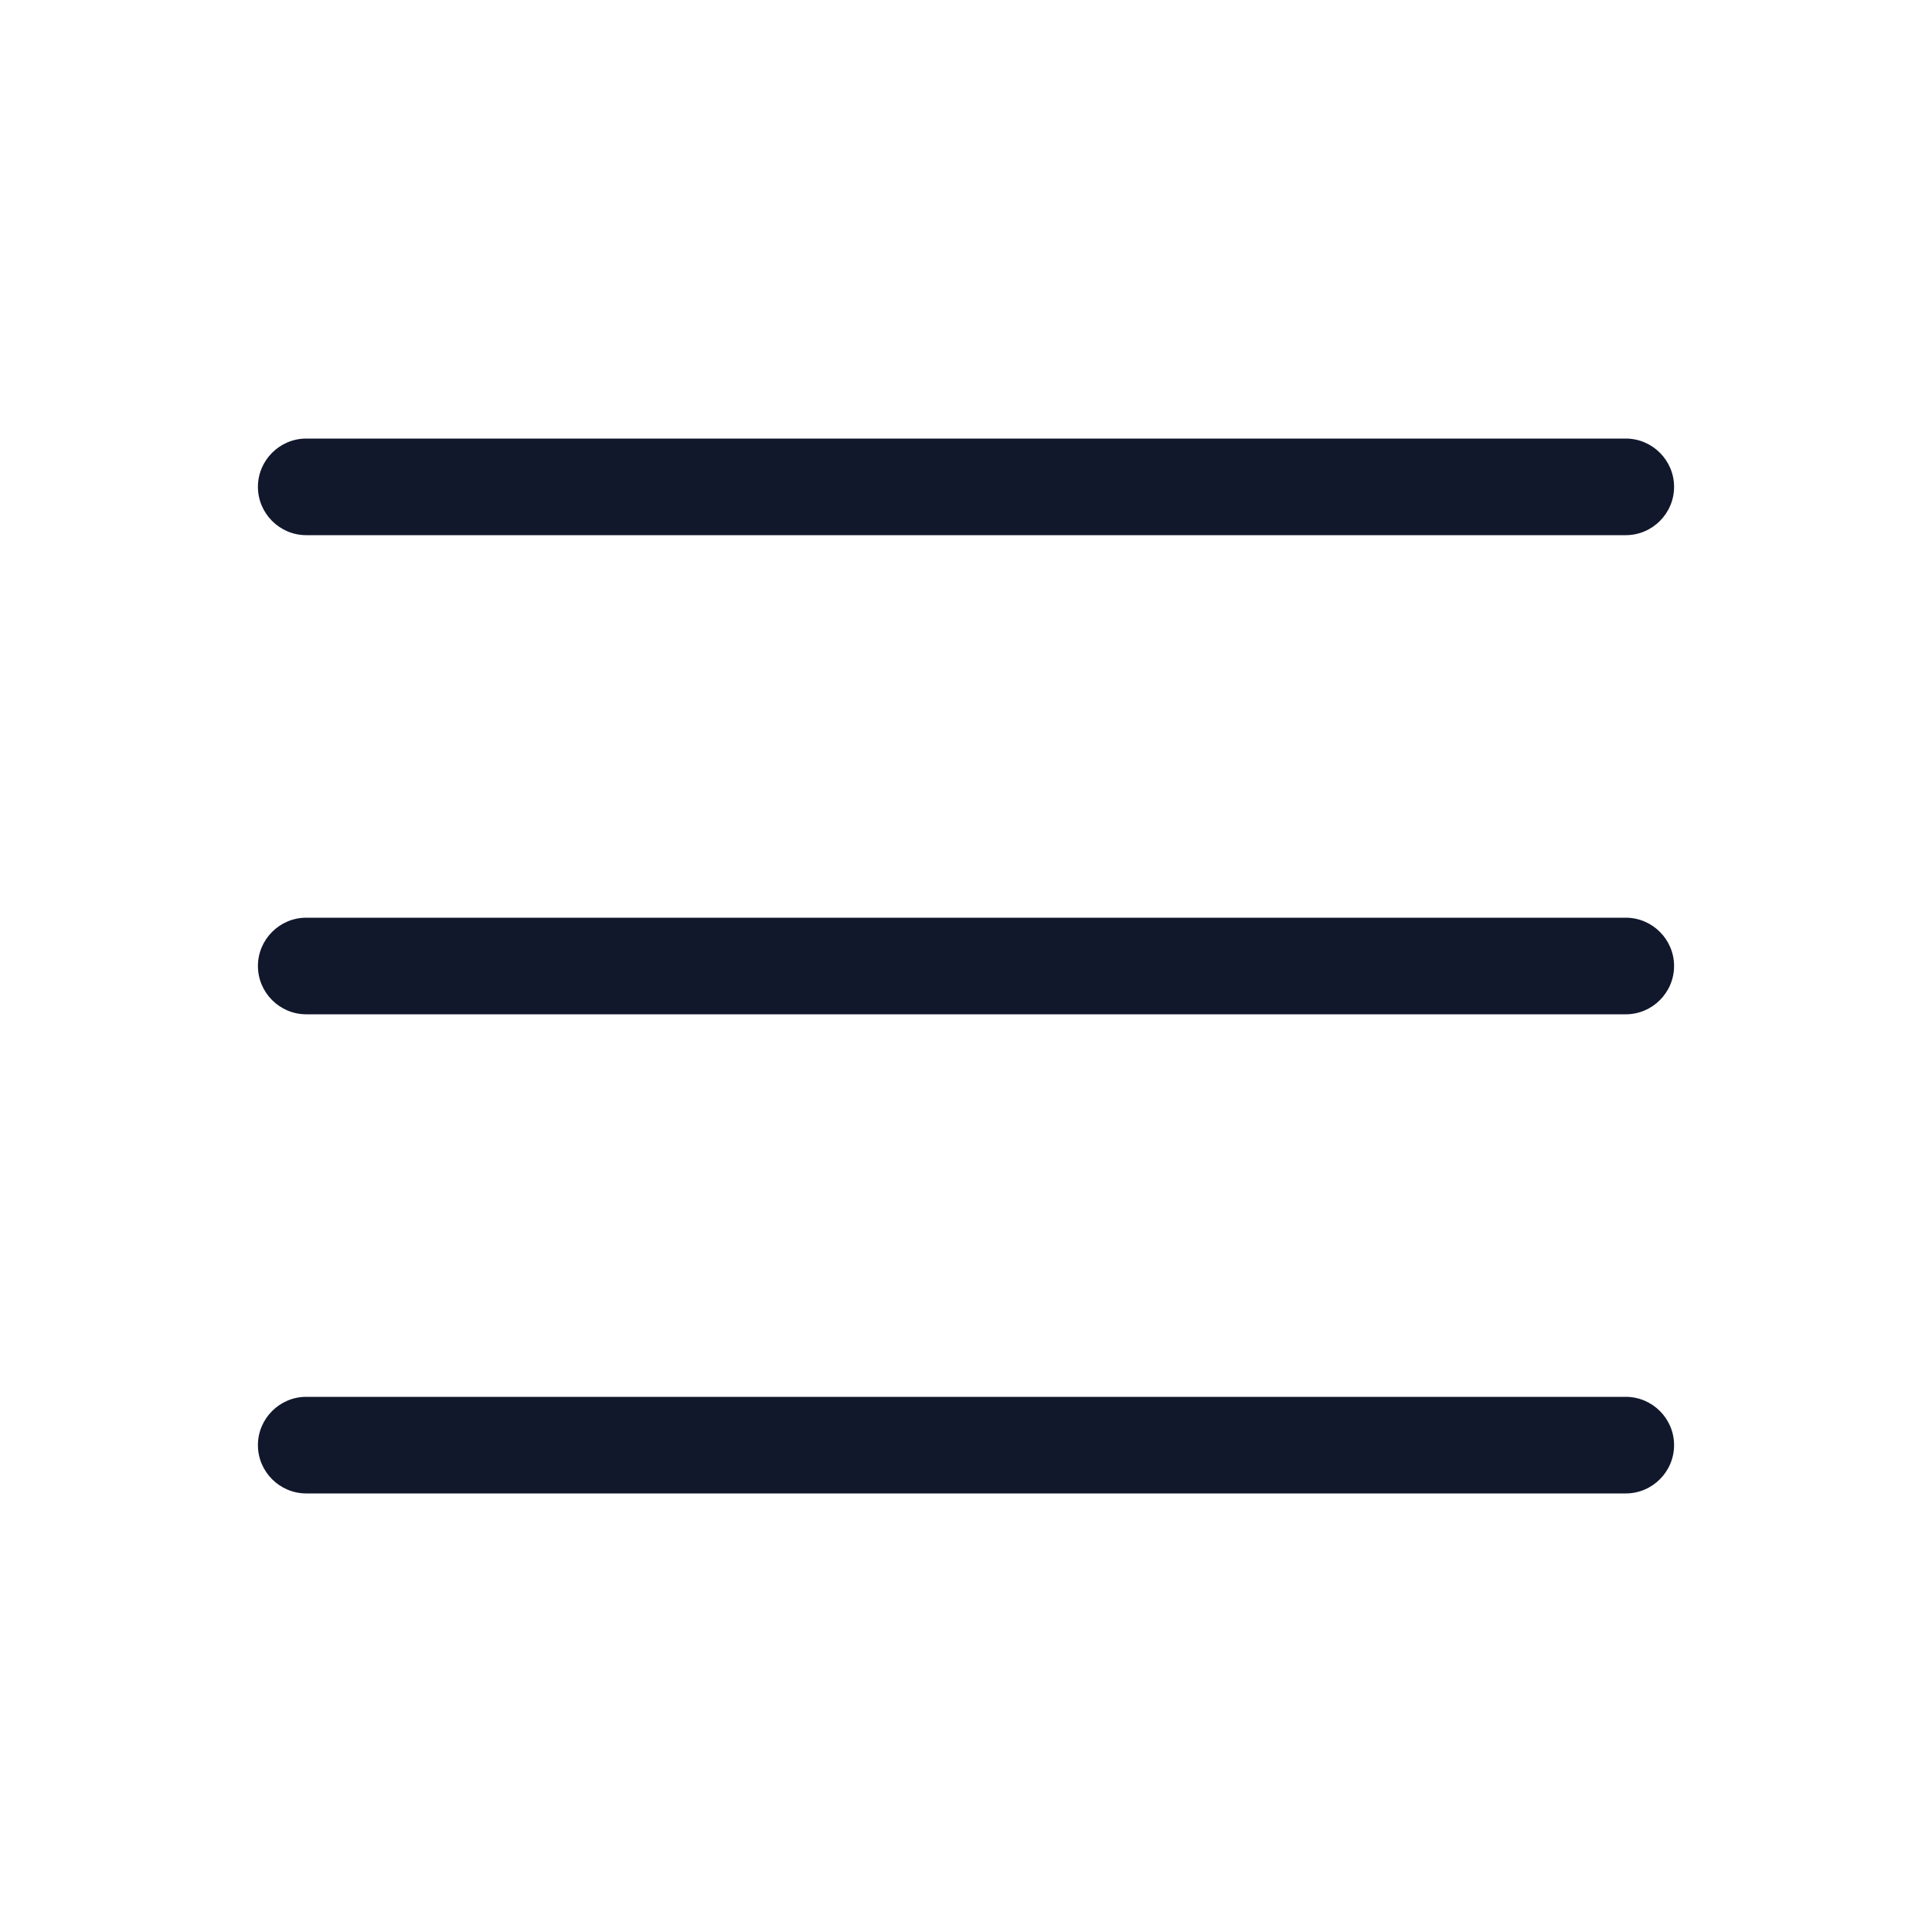
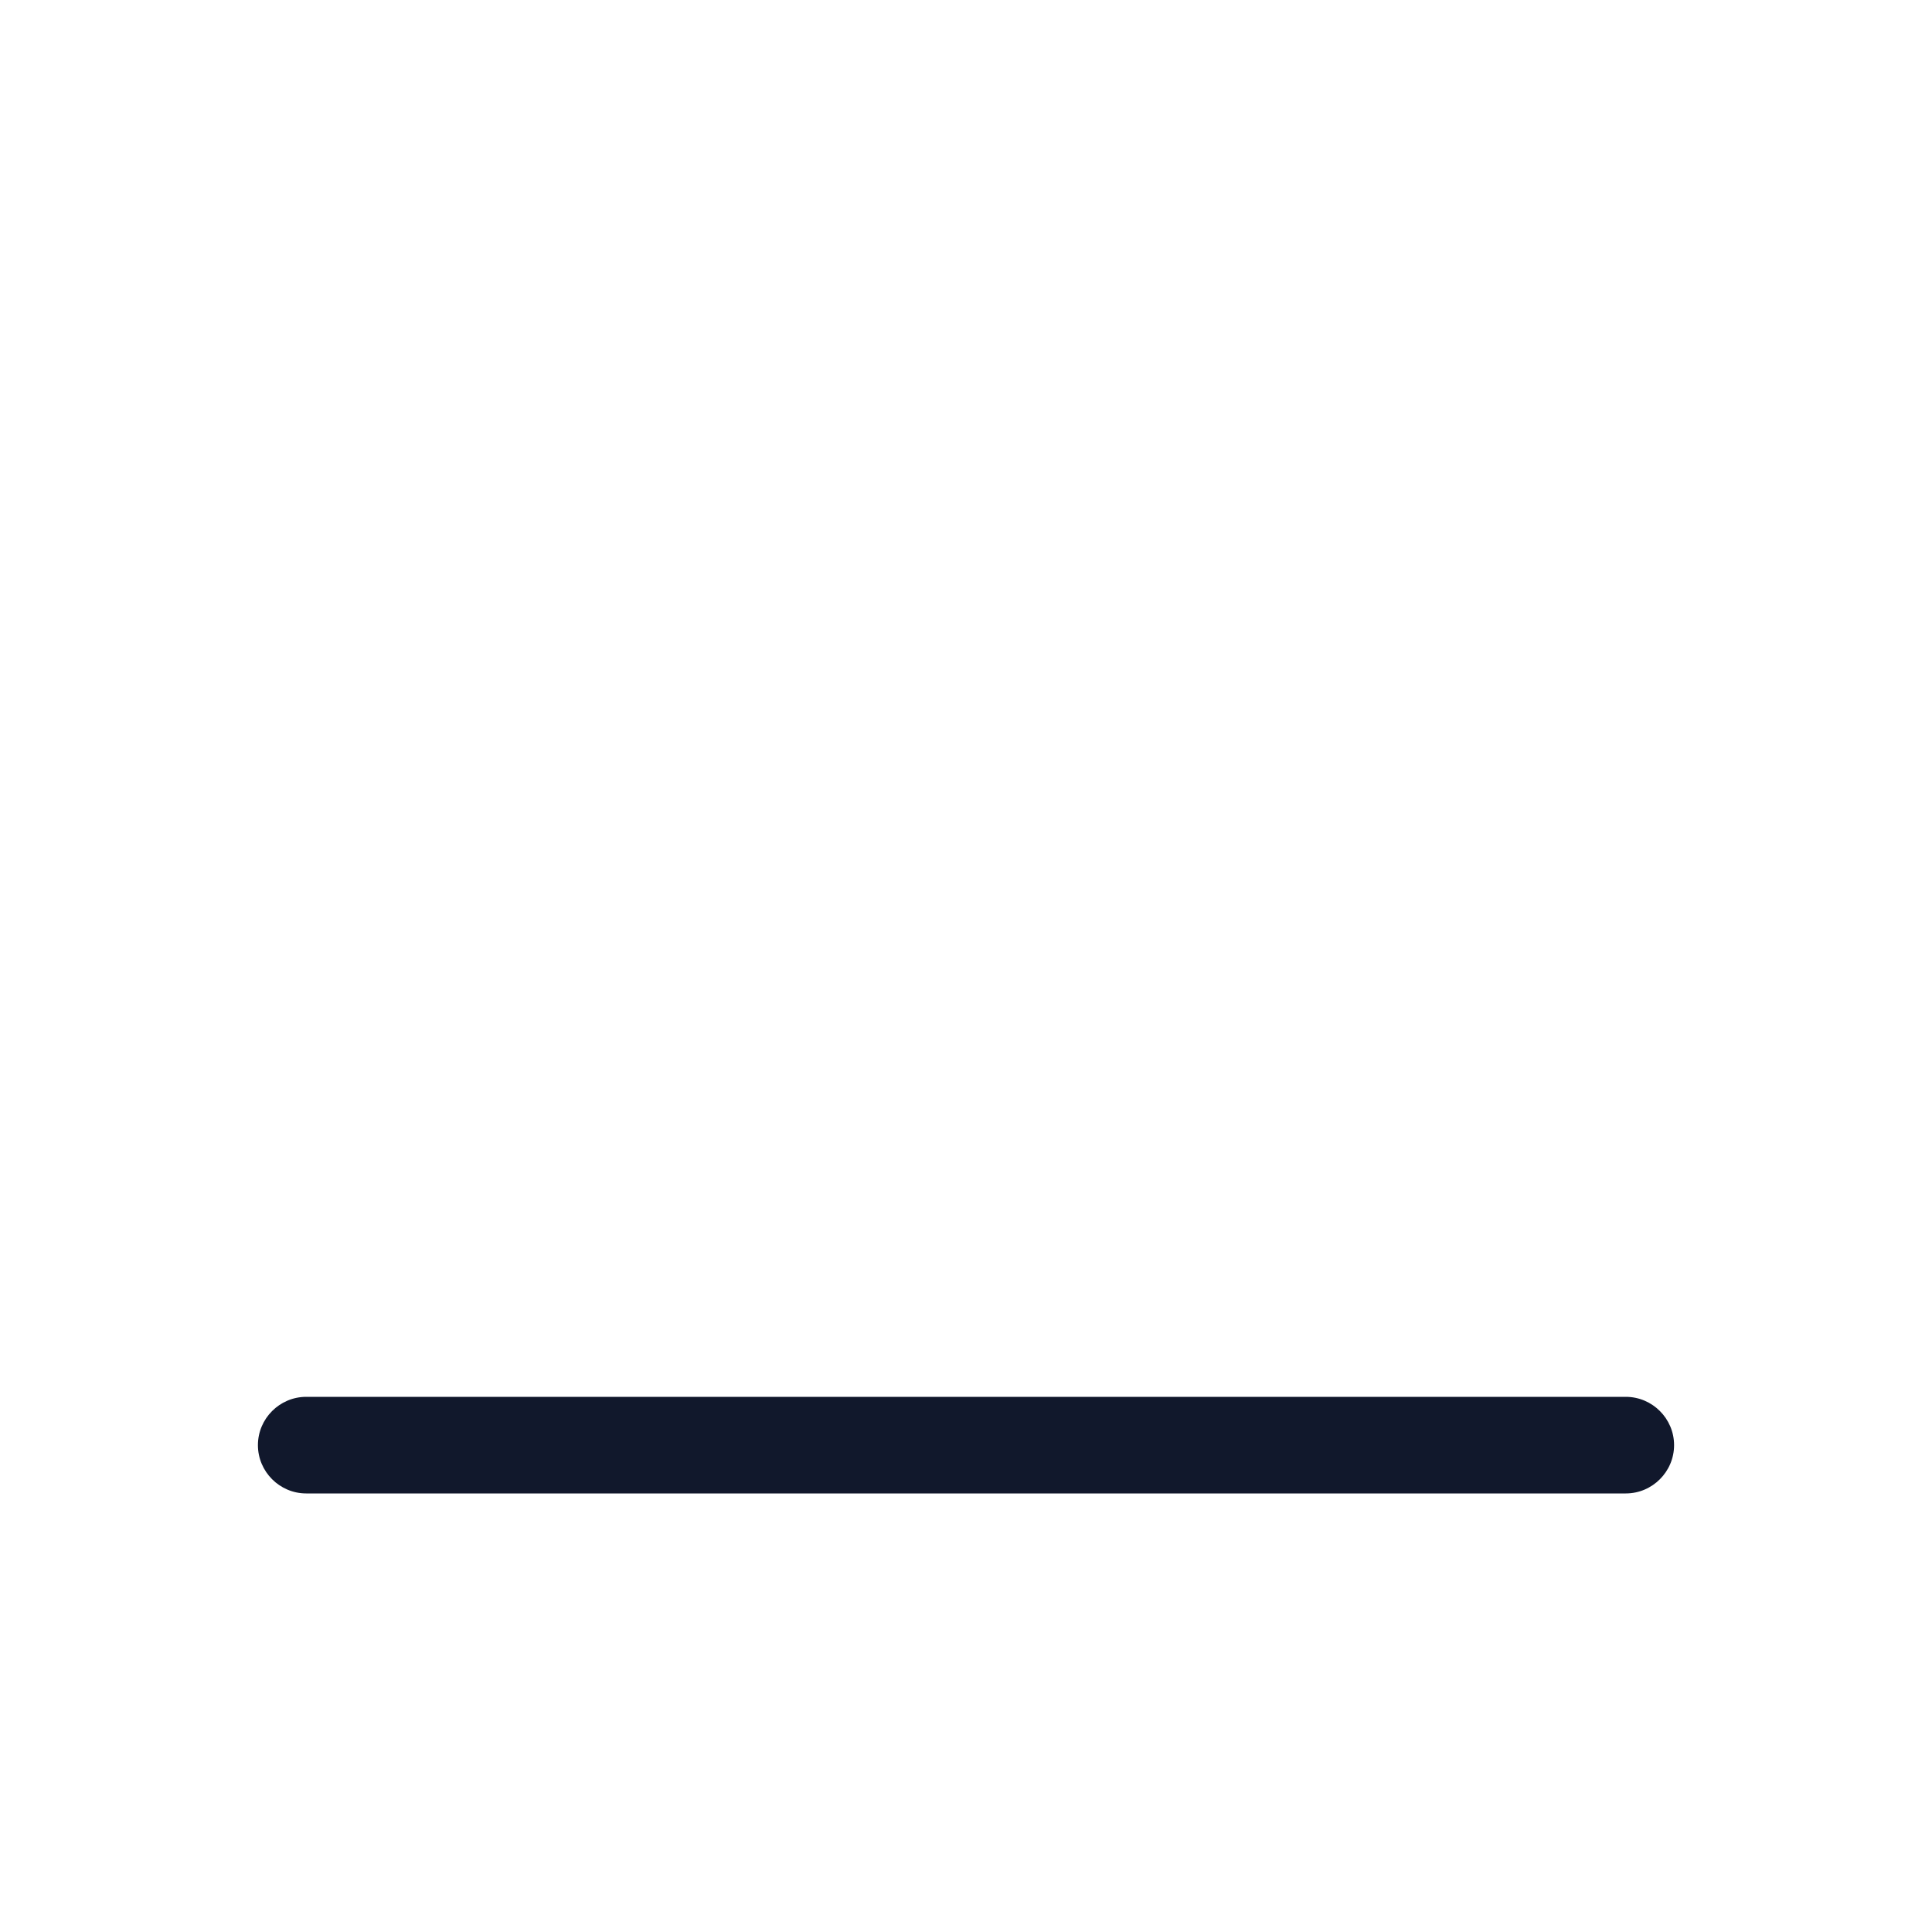
<svg xmlns="http://www.w3.org/2000/svg" viewBox="0 0 400 400" version="1.1" id="Layer_1">
  <defs>
    <style>
      .st0 {
        fill: #11182c;
      }
    </style>
  </defs>
-   <path d="M336.6,110.8H63.4c-5.5,0-10-4.5-10-10s4.5-10,10-10h273.2c5.5,0,10,4.5,10,10s-4.5,10-10,10Z" class="st0" />
-   <path d="M336.6,210H63.4c-5.5,0-10-4.5-10-10s4.5-10,10-10h273.2c5.5,0,10,4.5,10,10s-4.5,10-10,10Z" class="st0" />
  <path d="M336.6,309.2H63.4c-5.5,0-10-4.5-10-10s4.5-10,10-10h273.2c5.5,0,10,4.5,10,10s-4.5,10-10,10Z" class="st0" />
</svg>